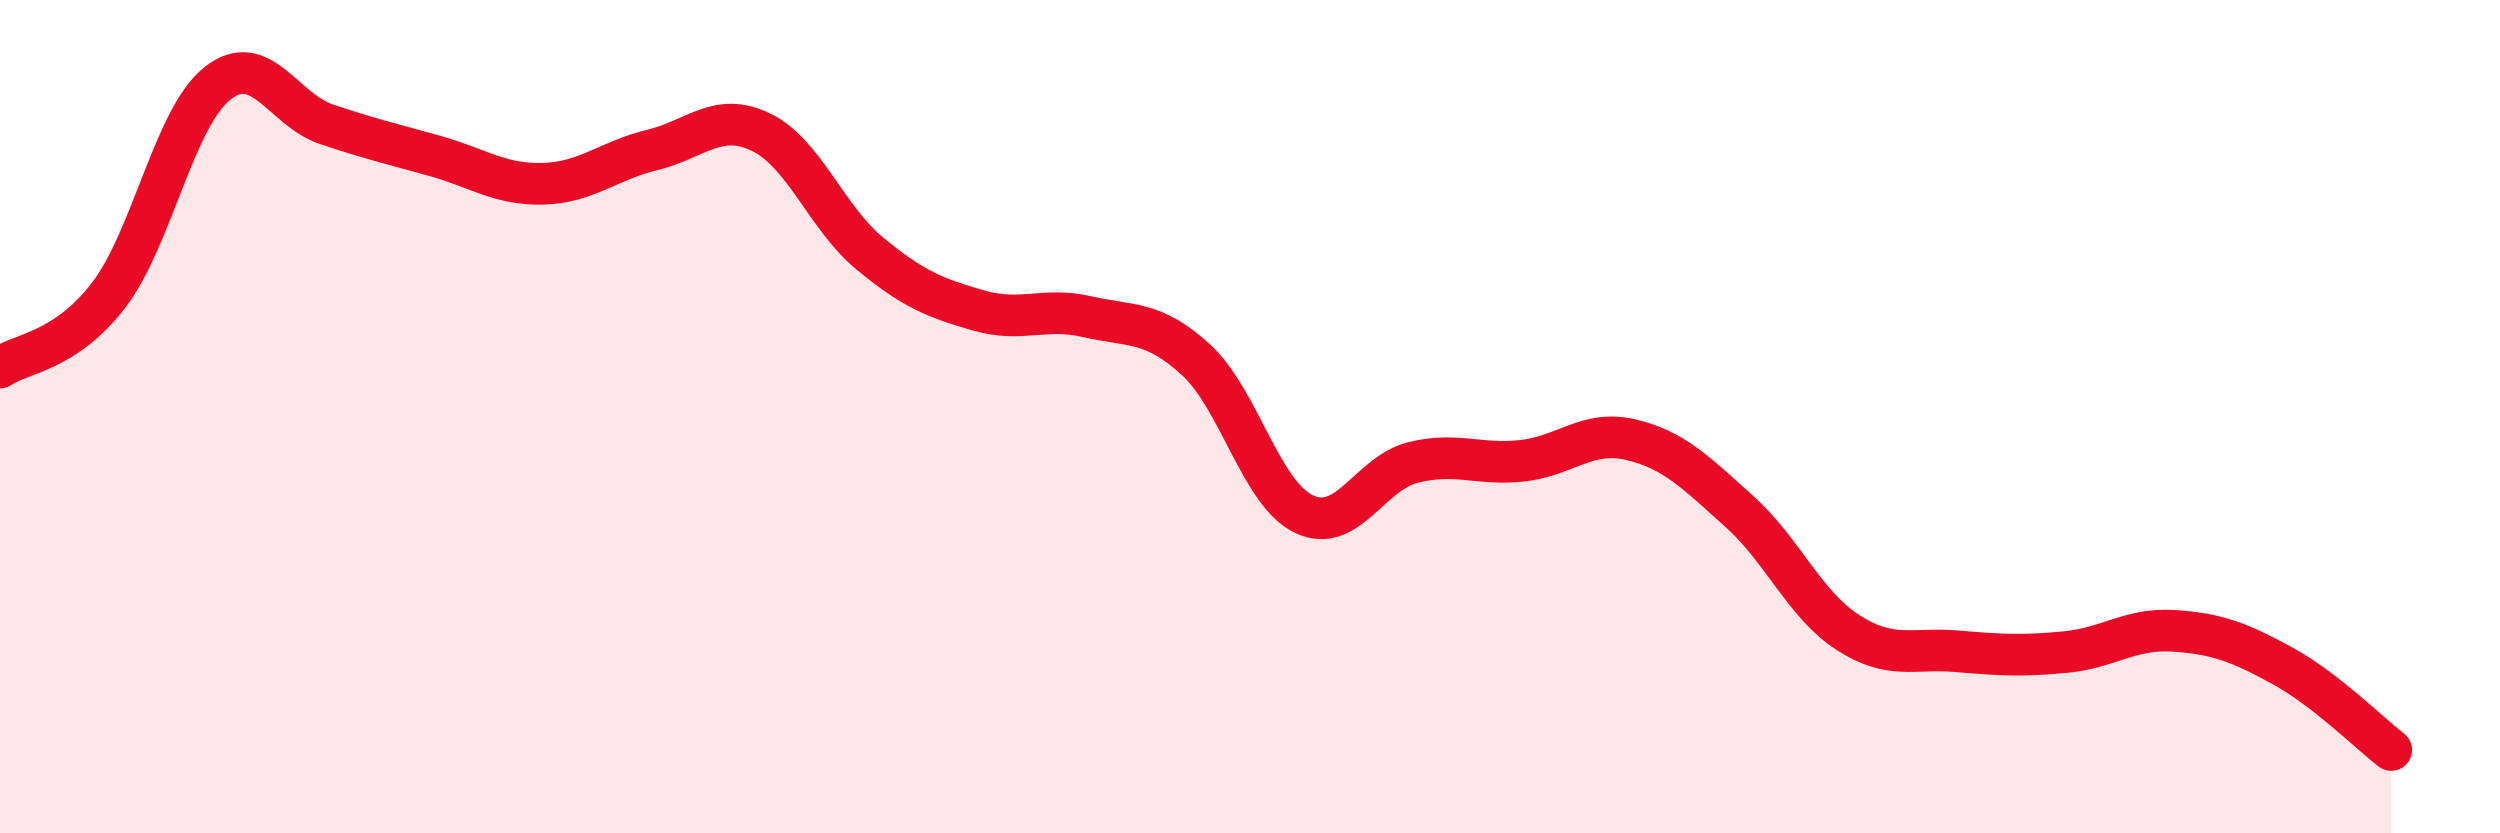
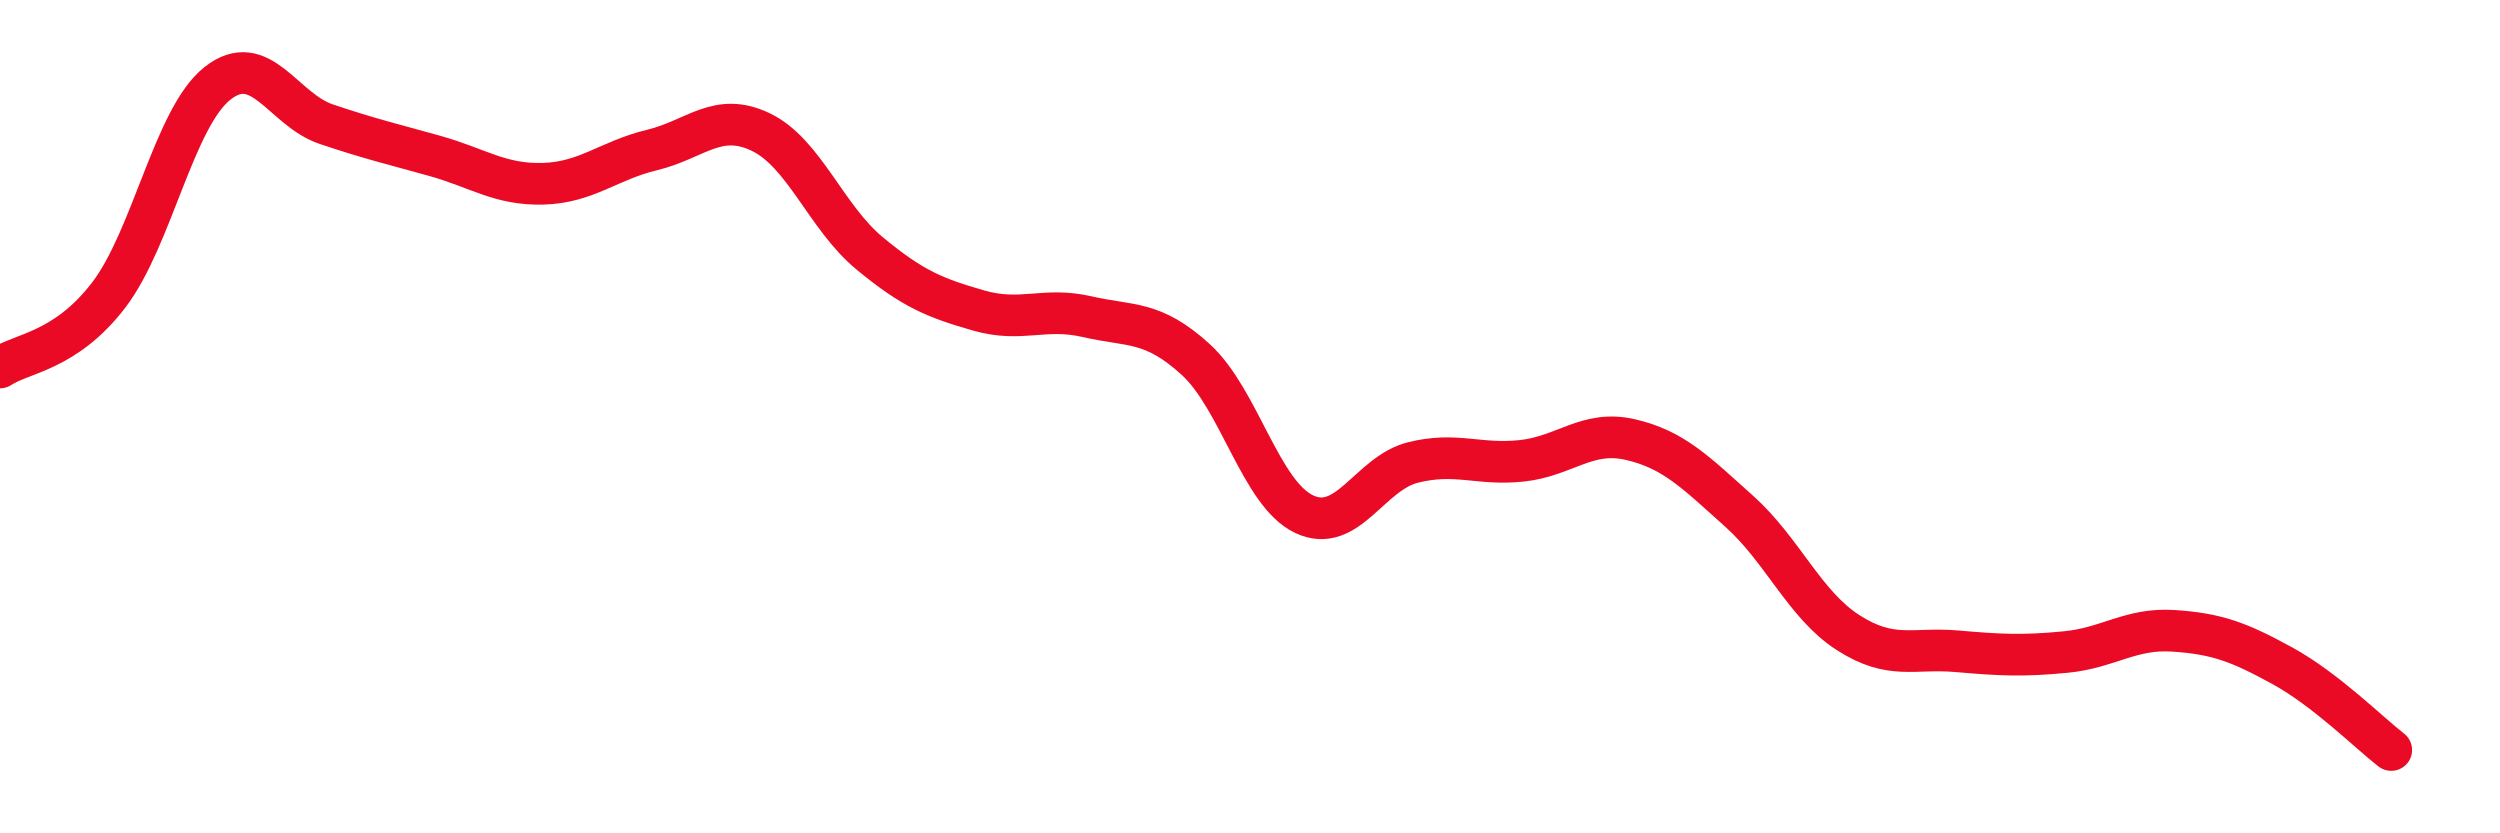
<svg xmlns="http://www.w3.org/2000/svg" width="60" height="20" viewBox="0 0 60 20">
-   <path d="M 0,8.82 C 0.52,8.47 1.57,8.44 2.61,7.08 C 3.65,5.72 4.18,2.82 5.22,2 C 6.26,1.18 6.79,2.63 7.83,2.98 C 8.87,3.33 9.39,3.45 10.43,3.74 C 11.47,4.03 12,4.44 13.04,4.41 C 14.08,4.38 14.61,3.85 15.65,3.6 C 16.69,3.35 17.22,2.67 18.26,3.17 C 19.3,3.67 19.83,5.22 20.87,6.08 C 21.91,6.94 22.44,7.15 23.48,7.45 C 24.52,7.75 25.05,7.36 26.09,7.6 C 27.13,7.84 27.66,7.68 28.7,8.63 C 29.74,9.58 30.26,11.85 31.3,12.34 C 32.34,12.83 32.87,11.36 33.91,11.1 C 34.95,10.84 35.48,11.17 36.52,11.06 C 37.56,10.95 38.09,10.31 39.13,10.55 C 40.17,10.79 40.7,11.34 41.74,12.27 C 42.78,13.2 43.31,14.51 44.35,15.18 C 45.39,15.85 45.92,15.54 46.96,15.63 C 48,15.72 48.53,15.75 49.57,15.65 C 50.61,15.55 51.13,15.07 52.17,15.14 C 53.21,15.21 53.74,15.41 54.78,15.98 C 55.82,16.55 56.87,17.6 57.39,18L57.39 20L0 20Z" fill="#EB0A25" opacity="0.1" stroke-linecap="round" stroke-linejoin="round" />
  <path d="M 0,8.82 C 0.52,8.47 1.57,8.44 2.61,7.08 C 3.65,5.72 4.18,2.82 5.22,2 C 6.26,1.18 6.79,2.63 7.83,2.98 C 8.87,3.33 9.39,3.45 10.43,3.74 C 11.47,4.03 12,4.44 13.04,4.41 C 14.08,4.38 14.61,3.85 15.65,3.6 C 16.69,3.35 17.22,2.67 18.26,3.17 C 19.3,3.67 19.83,5.22 20.87,6.08 C 21.91,6.94 22.44,7.15 23.48,7.45 C 24.52,7.75 25.05,7.36 26.09,7.6 C 27.13,7.84 27.66,7.68 28.7,8.63 C 29.74,9.58 30.26,11.85 31.3,12.34 C 32.34,12.83 32.87,11.36 33.91,11.1 C 34.95,10.84 35.48,11.17 36.52,11.06 C 37.56,10.95 38.09,10.31 39.13,10.55 C 40.17,10.79 40.7,11.34 41.74,12.27 C 42.78,13.2 43.31,14.51 44.35,15.18 C 45.39,15.85 45.92,15.54 46.96,15.63 C 48,15.72 48.53,15.75 49.57,15.65 C 50.61,15.55 51.13,15.07 52.17,15.14 C 53.21,15.21 53.74,15.41 54.78,15.98 C 55.82,16.55 56.87,17.6 57.39,18" stroke="#EB0A25" stroke-width="1" fill="none" stroke-linecap="round" stroke-linejoin="round" />
</svg>